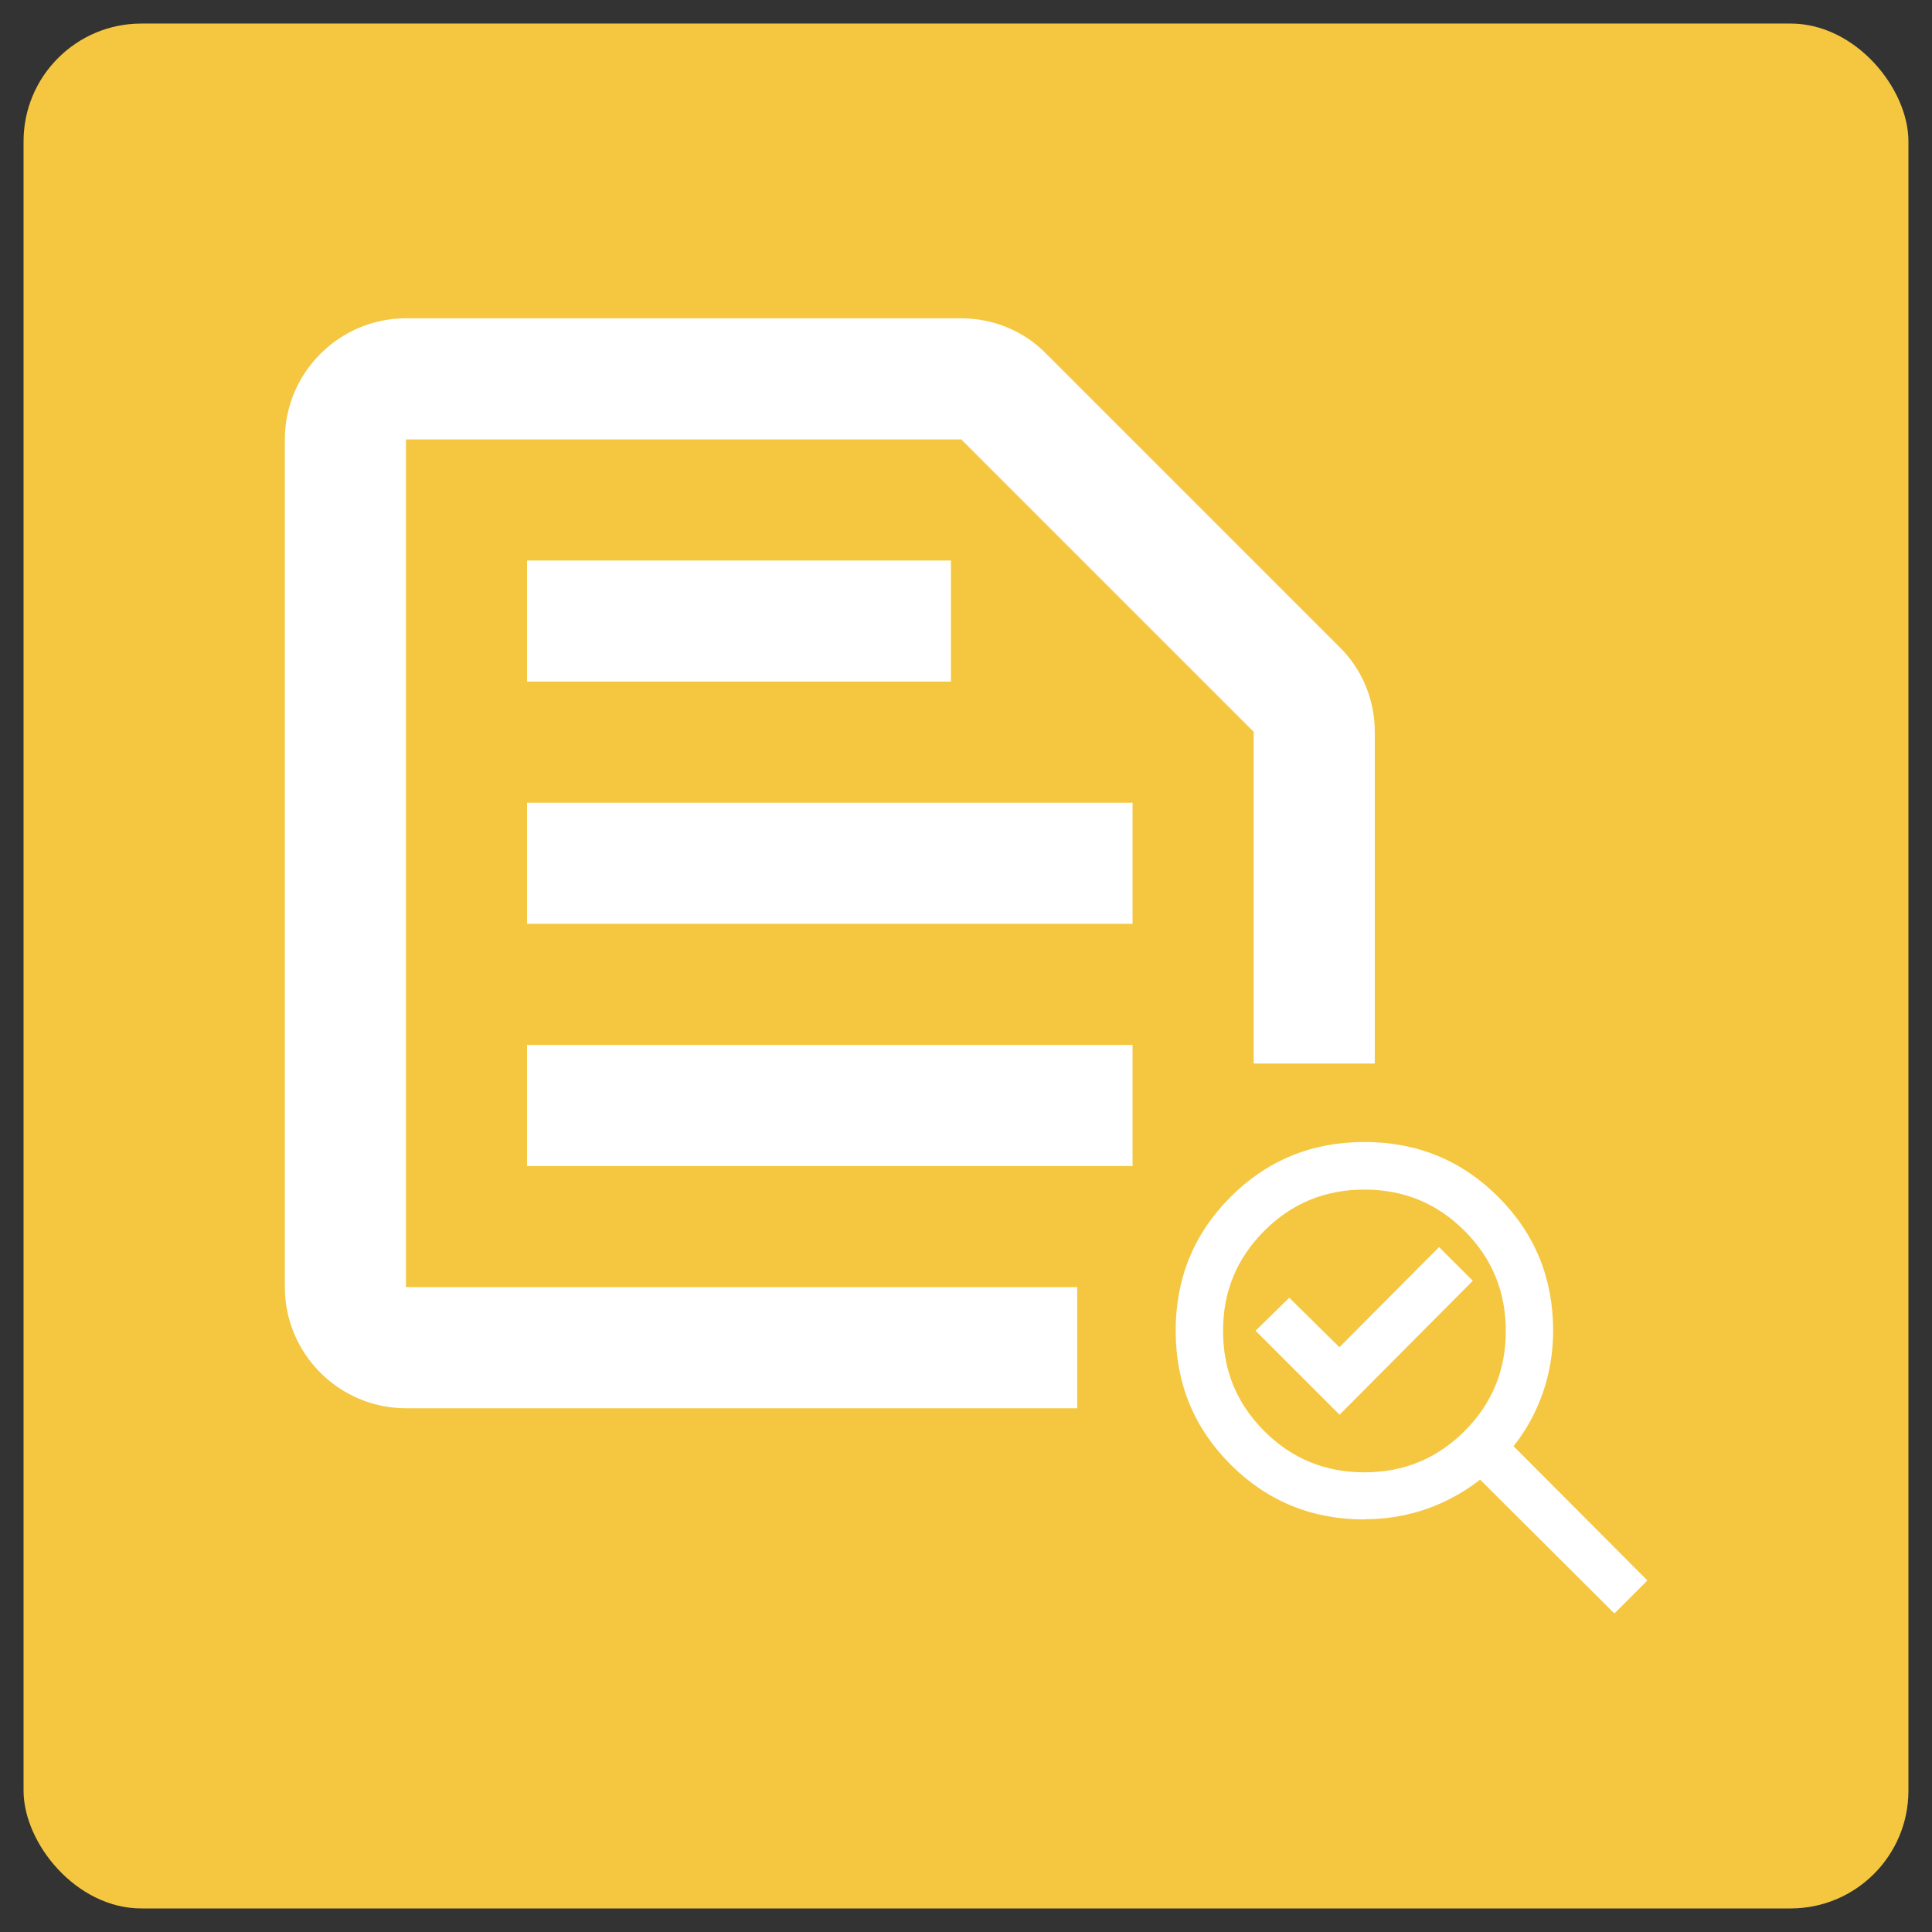
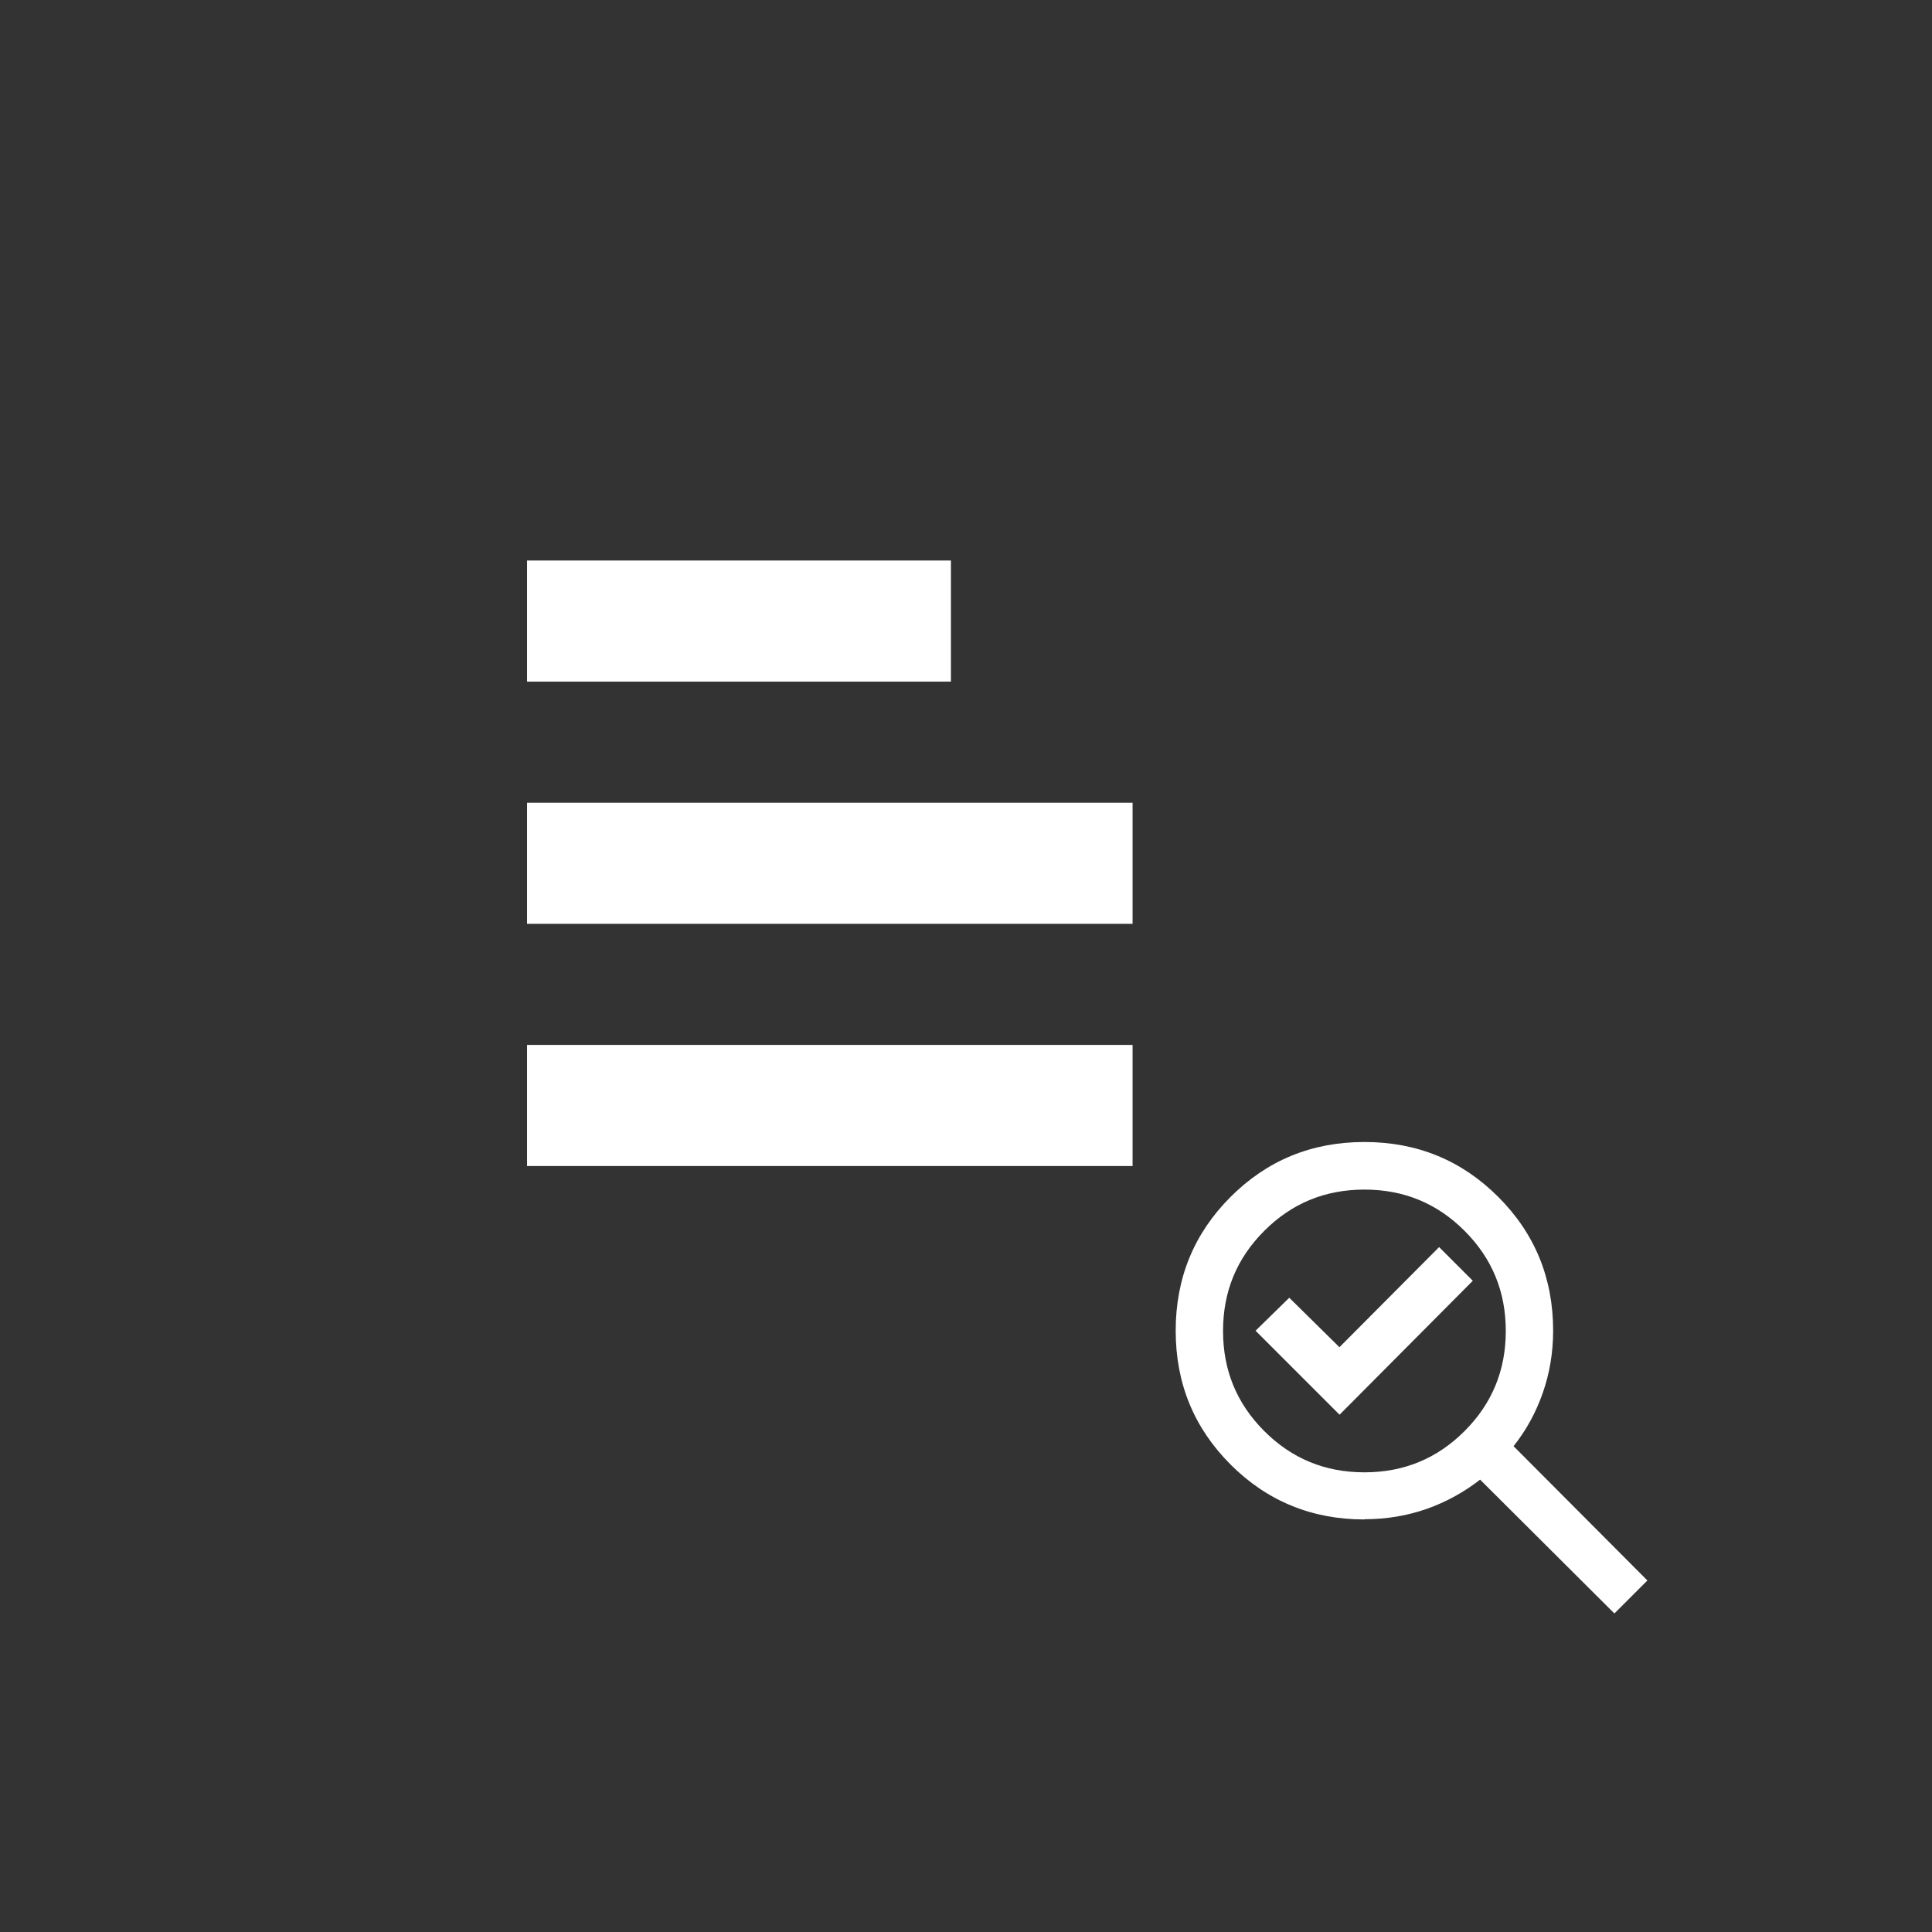
<svg xmlns="http://www.w3.org/2000/svg" id="elementos" viewBox="0 0 82 82">
  <rect x="0" y="0" width="82" height="82" fill="#333333" stroke="none" />
  <defs>
    <style>
      .cls-1 {
        fill: #f5c740;
      }

      .cls-2 {
        fill: #fff;
      }

      .cls-3 {
        fill: none;
      }
    </style>
  </defs>
-   <rect class="cls-1" x="1" y="1" width="80" height="80" rx="5" ry="5" />
  <g>
    <g>
      <path class="cls-3" d="M53.21,45.14v-14.08l-12.41-12.41h-23.57v35.98h28.49M22.37,23.79h17.99v5.14h-17.99v-5.14ZM48.07,49.49h-25.7v-5.14h25.7v5.14ZM48.07,39.21h-25.7v-5.14h25.7v5.14Z" />
      <rect class="cls-2" x="22.37" y="23.79" width="17.99" height="5.14" />
-       <path class="cls-2" d="M17.23,54.63V18.65h23.57l12.41,12.41v14.08h5.14v-14.08c0-1.36-.54-2.67-1.52-3.62l-12.41-12.41c-.95-.98-2.26-1.52-3.62-1.52h-23.57c-2.83,0-5.14,2.31-5.14,5.14v35.98c0,2.83,2.31,5.14,5.14,5.14h28.49v-5.14h-28.49Z" />
      <rect class="cls-2" x="22.37" y="44.35" width="25.7" height="5.14" />
      <rect class="cls-2" x="22.37" y="34.07" width="25.7" height="5.14" />
    </g>
    <path class="cls-2" d="M57.91,62.49c1.67,0,3.08-.58,4.25-1.75s1.75-2.58,1.75-4.25-.58-3.08-1.75-4.25-2.58-1.75-4.25-1.75-3.08.58-4.25,1.75c-1.17,1.17-1.75,2.58-1.75,4.25s.58,3.08,1.75,4.25c1.17,1.17,2.58,1.75,4.25,1.75ZM56.86,60.04l5.65-5.68-1.43-1.43-4.23,4.25-2.13-2.1-1.43,1.4,3.55,3.55ZM57.91,64.49c-2.23,0-4.13-.78-5.68-2.33s-2.33-3.44-2.33-5.68.78-4.13,2.33-5.68,3.44-2.33,5.68-2.33,4.13.78,5.68,2.33,2.33,3.44,2.33,5.68c0,.93-.15,1.81-.44,2.64s-.7,1.58-1.24,2.26l5.68,5.7-1.4,1.4-5.7-5.68c-.68.53-1.44.95-2.26,1.24-.83.29-1.7.44-2.64.44Z" />
  </g>
</svg>